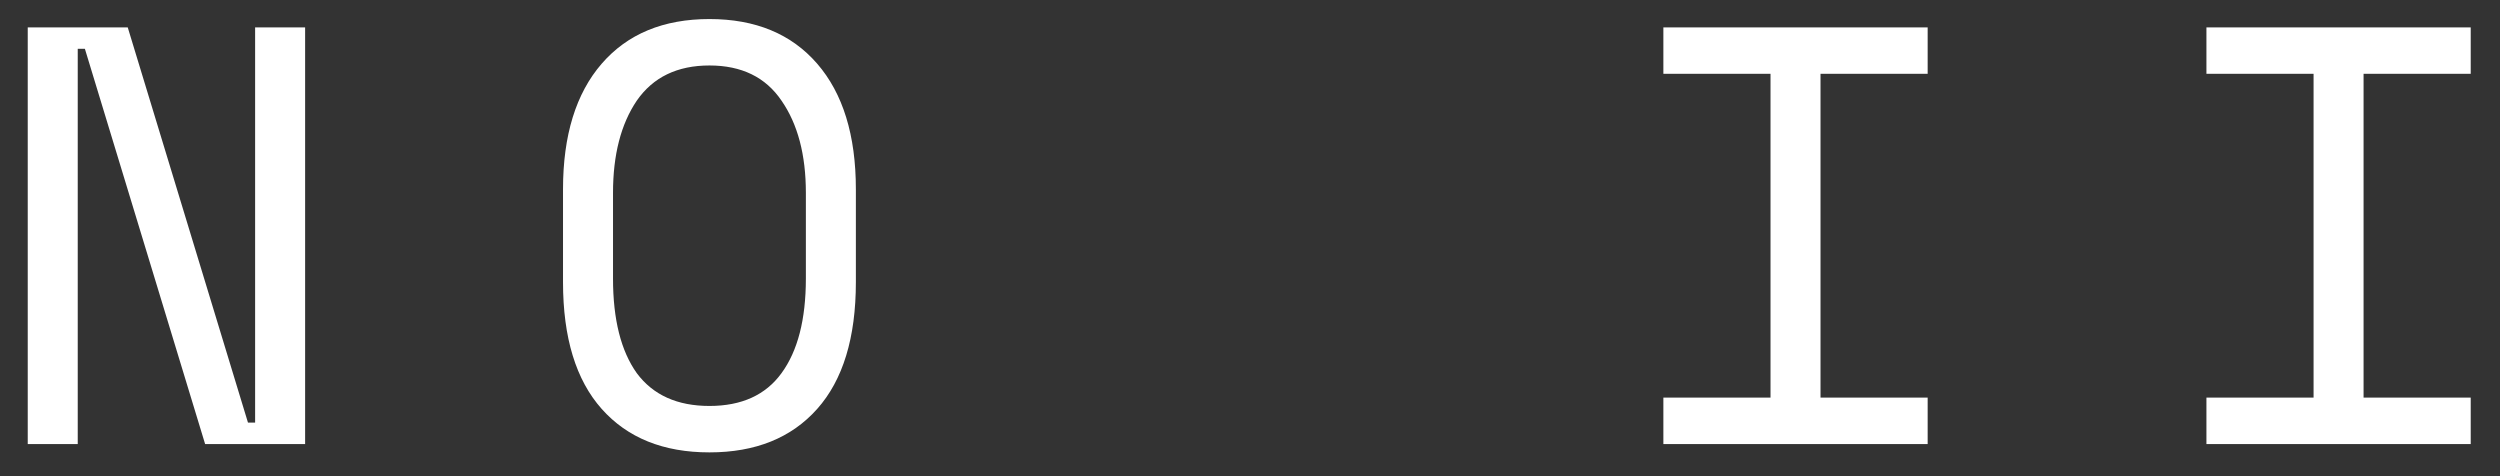
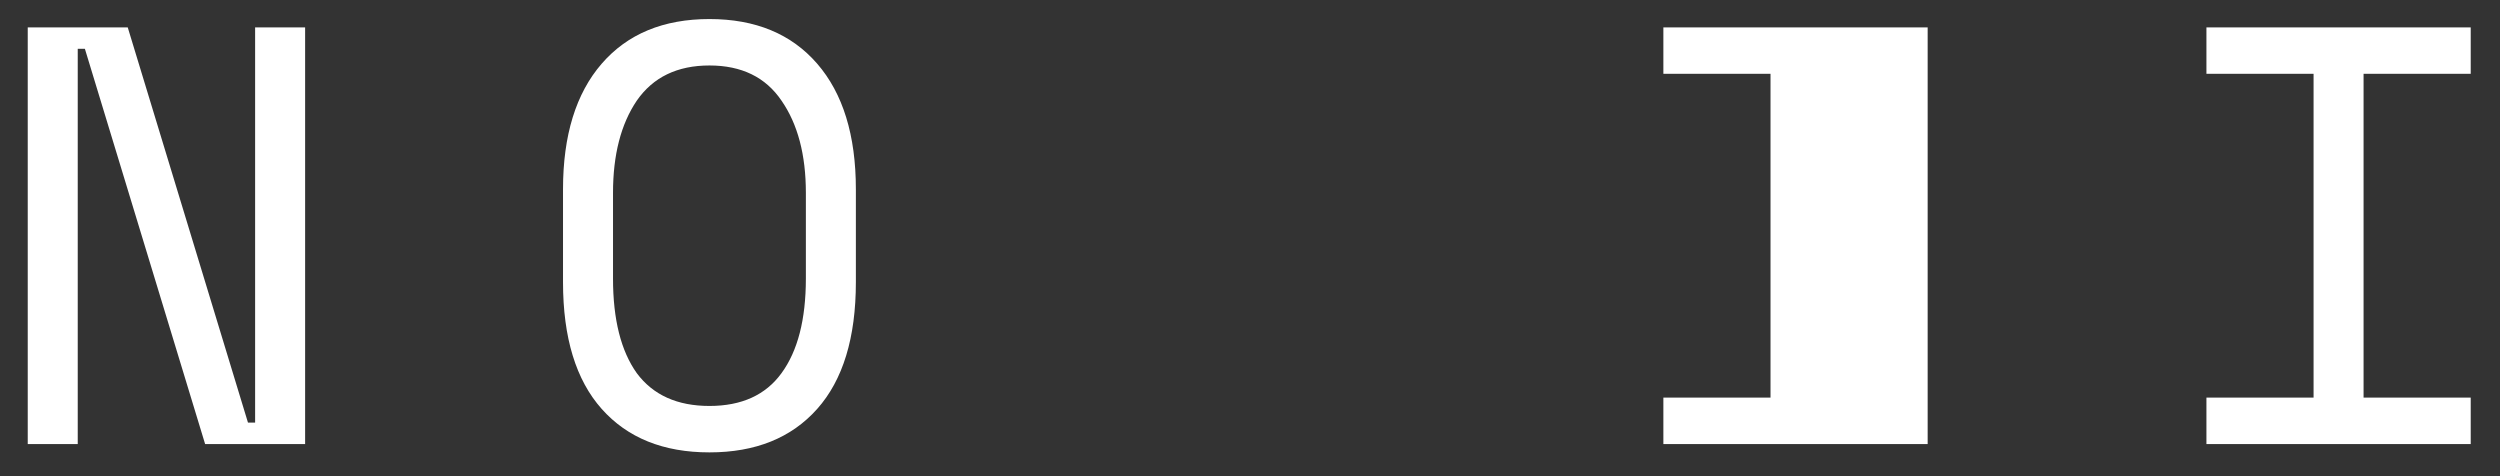
<svg xmlns="http://www.w3.org/2000/svg" width="63" height="12" viewBox="0 0 63 12" fill="none">
  <rect x="0" y="0" width="63" height="12" fill="#333333" stroke="none" />
-   <path d="M6.249 10.65H6.429V0.69H7.689V11.19H5.169L2.139 1.23H1.959V11.19H0.699V0.69H3.219L6.249 10.65ZM14.188 4.77C14.188 3.41 14.513 2.355 15.163 1.605C15.813 0.855 16.718 0.48 17.878 0.48C19.038 0.48 19.943 0.855 20.593 1.605C21.243 2.355 21.568 3.41 21.568 4.77V7.11C21.568 8.51 21.243 9.575 20.593 10.305C19.943 11.035 19.038 11.4 17.878 11.4C16.718 11.4 15.813 11.035 15.163 10.305C14.513 9.575 14.188 8.51 14.188 7.11V4.77ZM17.878 10.23C18.688 10.23 19.293 9.955 19.693 9.405C20.103 8.845 20.308 8.05 20.308 7.02V4.86C20.308 3.9 20.103 3.125 19.693 2.535C19.293 1.945 18.688 1.65 17.878 1.65C17.068 1.65 16.458 1.945 16.048 2.535C15.648 3.125 15.448 3.9 15.448 4.86V7.02C15.448 8.05 15.648 8.845 16.048 9.405C16.458 9.955 17.068 10.23 17.878 10.23ZM41.917 0.69H48.577V1.86H45.877V10.02H48.577V11.19H41.917V10.02H44.617V1.86H41.917V0.69ZM55.602 0.69H62.262V1.86H59.562V10.02H62.262V11.19H55.602V10.02H58.302V1.86H55.602V0.69Z" fill="white" />
+   <path d="M6.249 10.65H6.429V0.69H7.689V11.19H5.169L2.139 1.23H1.959V11.19H0.699V0.69H3.219L6.249 10.65ZM14.188 4.77C14.188 3.41 14.513 2.355 15.163 1.605C15.813 0.855 16.718 0.48 17.878 0.48C19.038 0.48 19.943 0.855 20.593 1.605C21.243 2.355 21.568 3.41 21.568 4.77V7.11C21.568 8.51 21.243 9.575 20.593 10.305C19.943 11.035 19.038 11.4 17.878 11.4C16.718 11.4 15.813 11.035 15.163 10.305C14.513 9.575 14.188 8.51 14.188 7.11V4.77ZM17.878 10.23C18.688 10.23 19.293 9.955 19.693 9.405C20.103 8.845 20.308 8.05 20.308 7.02V4.86C20.308 3.9 20.103 3.125 19.693 2.535C19.293 1.945 18.688 1.65 17.878 1.65C17.068 1.65 16.458 1.945 16.048 2.535C15.648 3.125 15.448 3.9 15.448 4.86V7.02C15.448 8.05 15.648 8.845 16.048 9.405C16.458 9.955 17.068 10.23 17.878 10.23ZM41.917 0.69H48.577V1.86H45.877H48.577V11.19H41.917V10.02H44.617V1.86H41.917V0.69ZM55.602 0.69H62.262V1.86H59.562V10.02H62.262V11.19H55.602V10.02H58.302V1.86H55.602V0.69Z" fill="white" />
</svg>